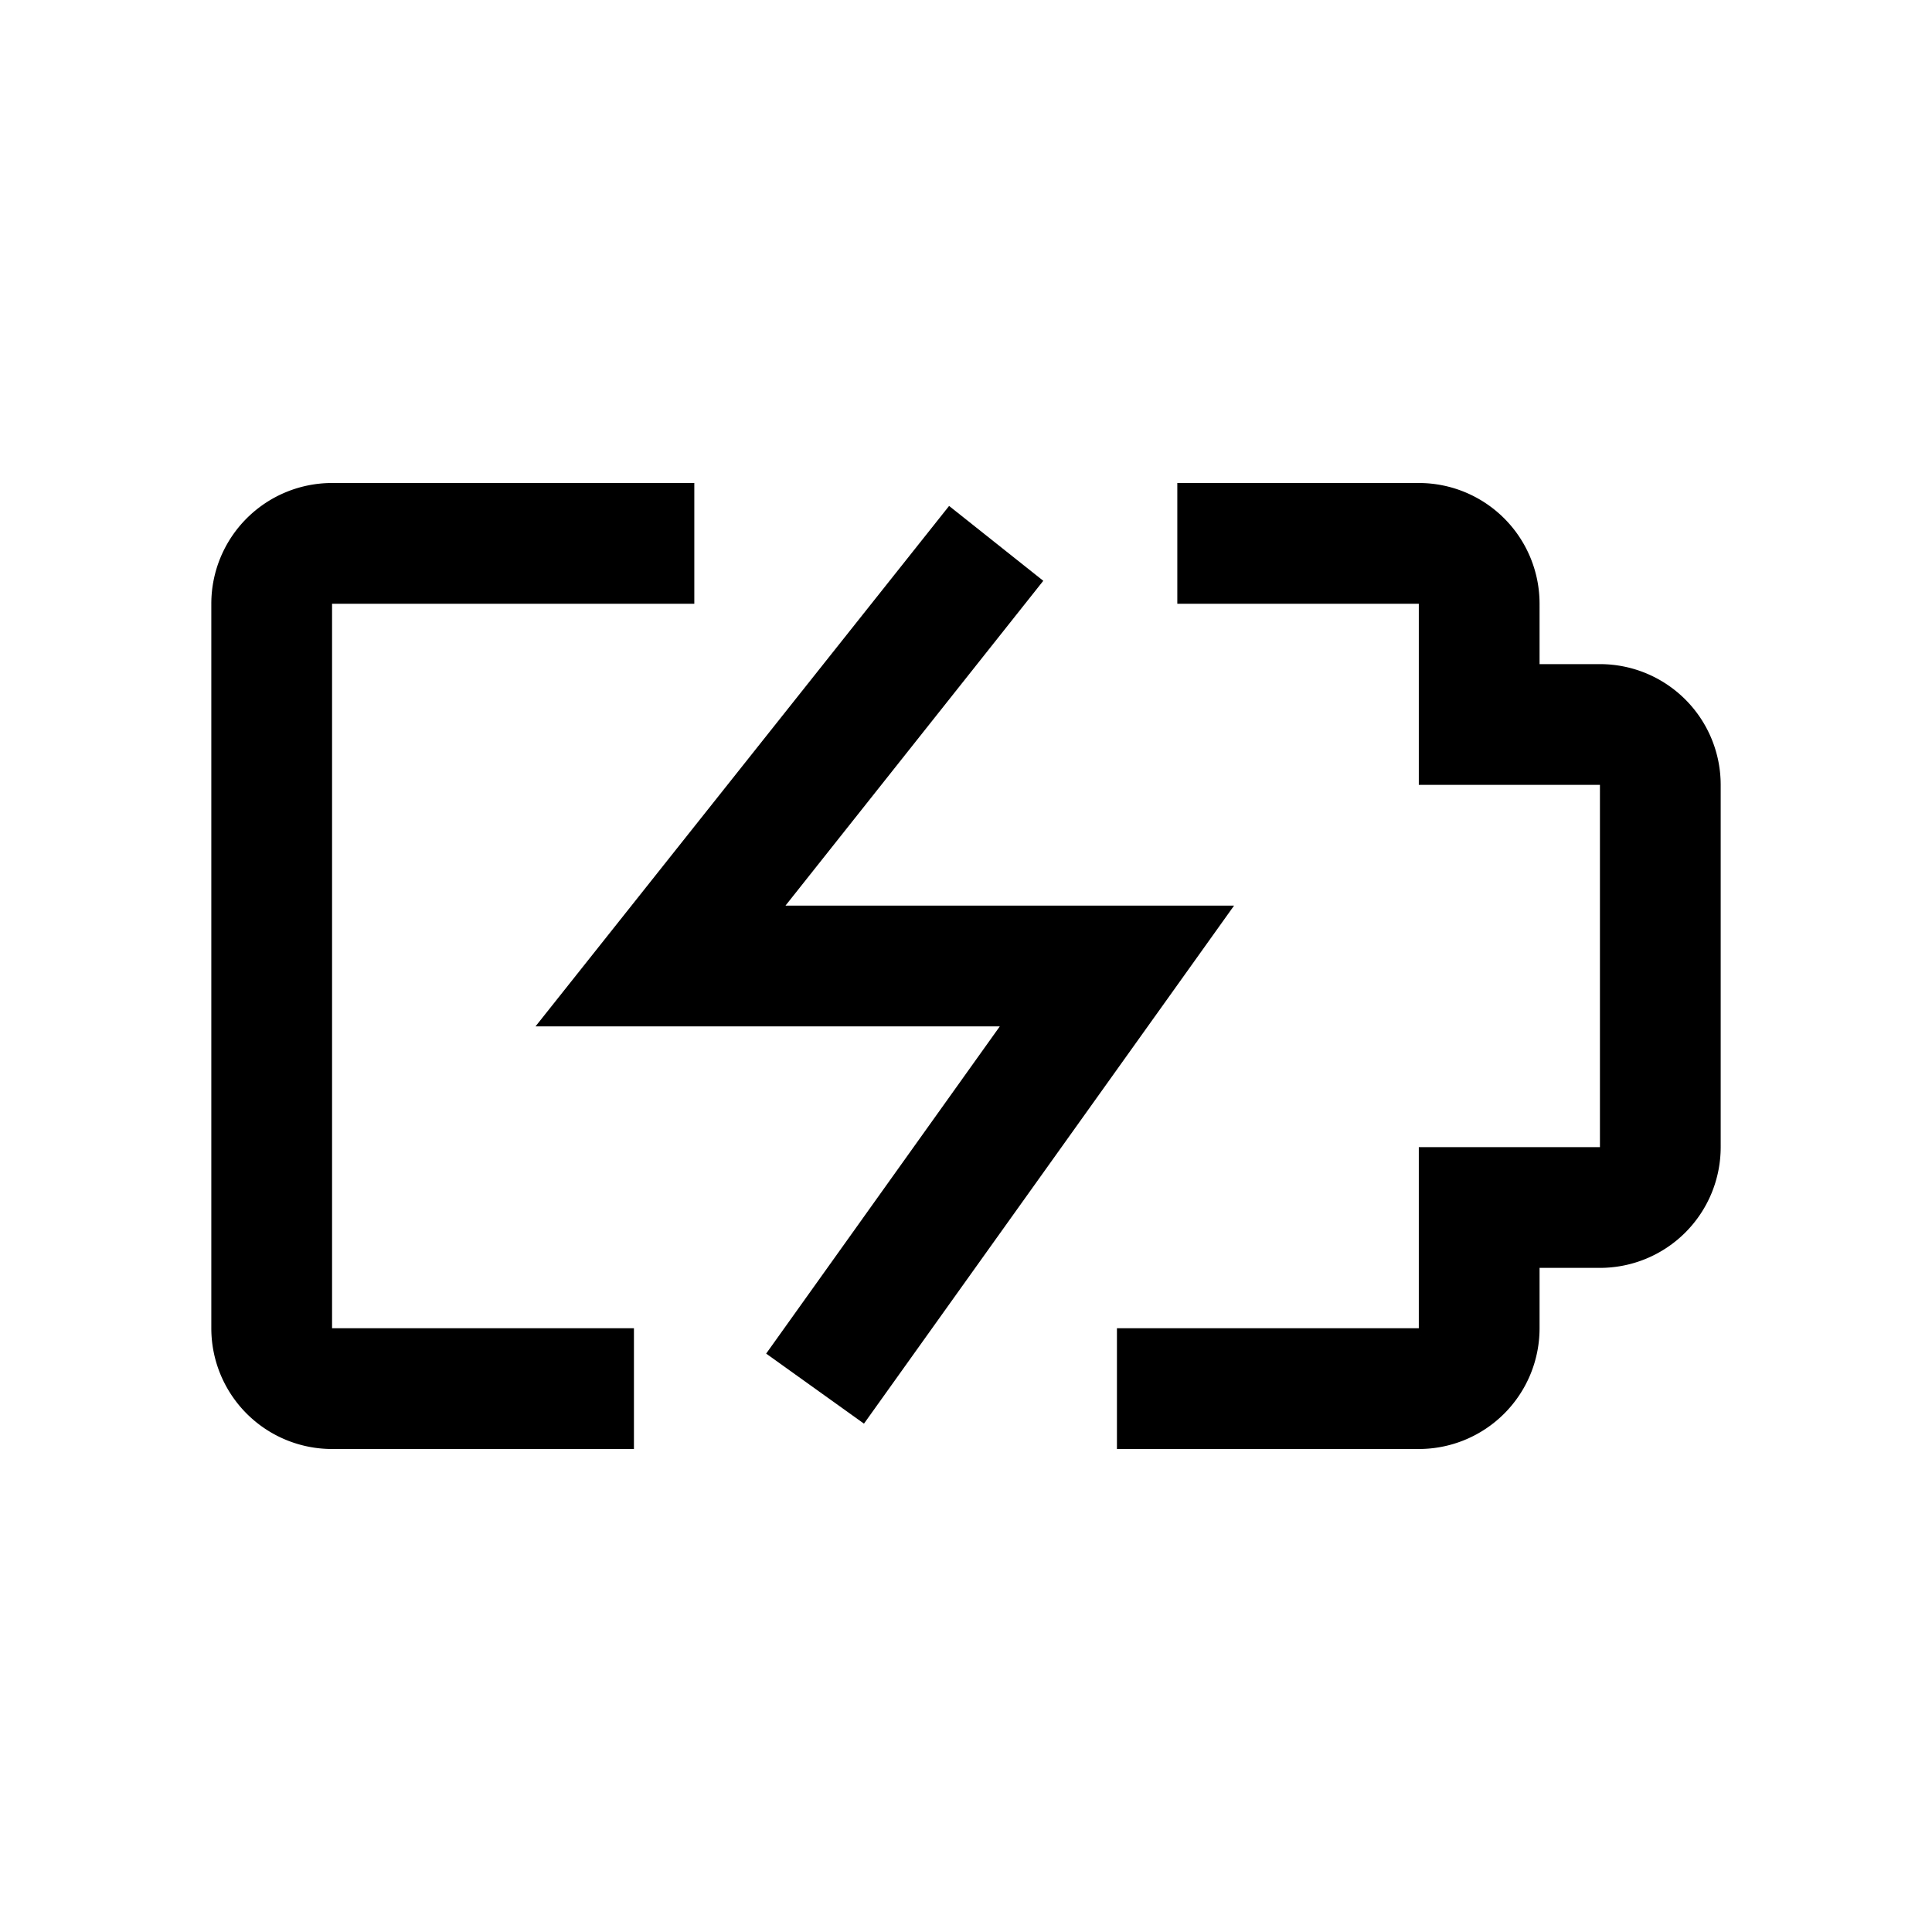
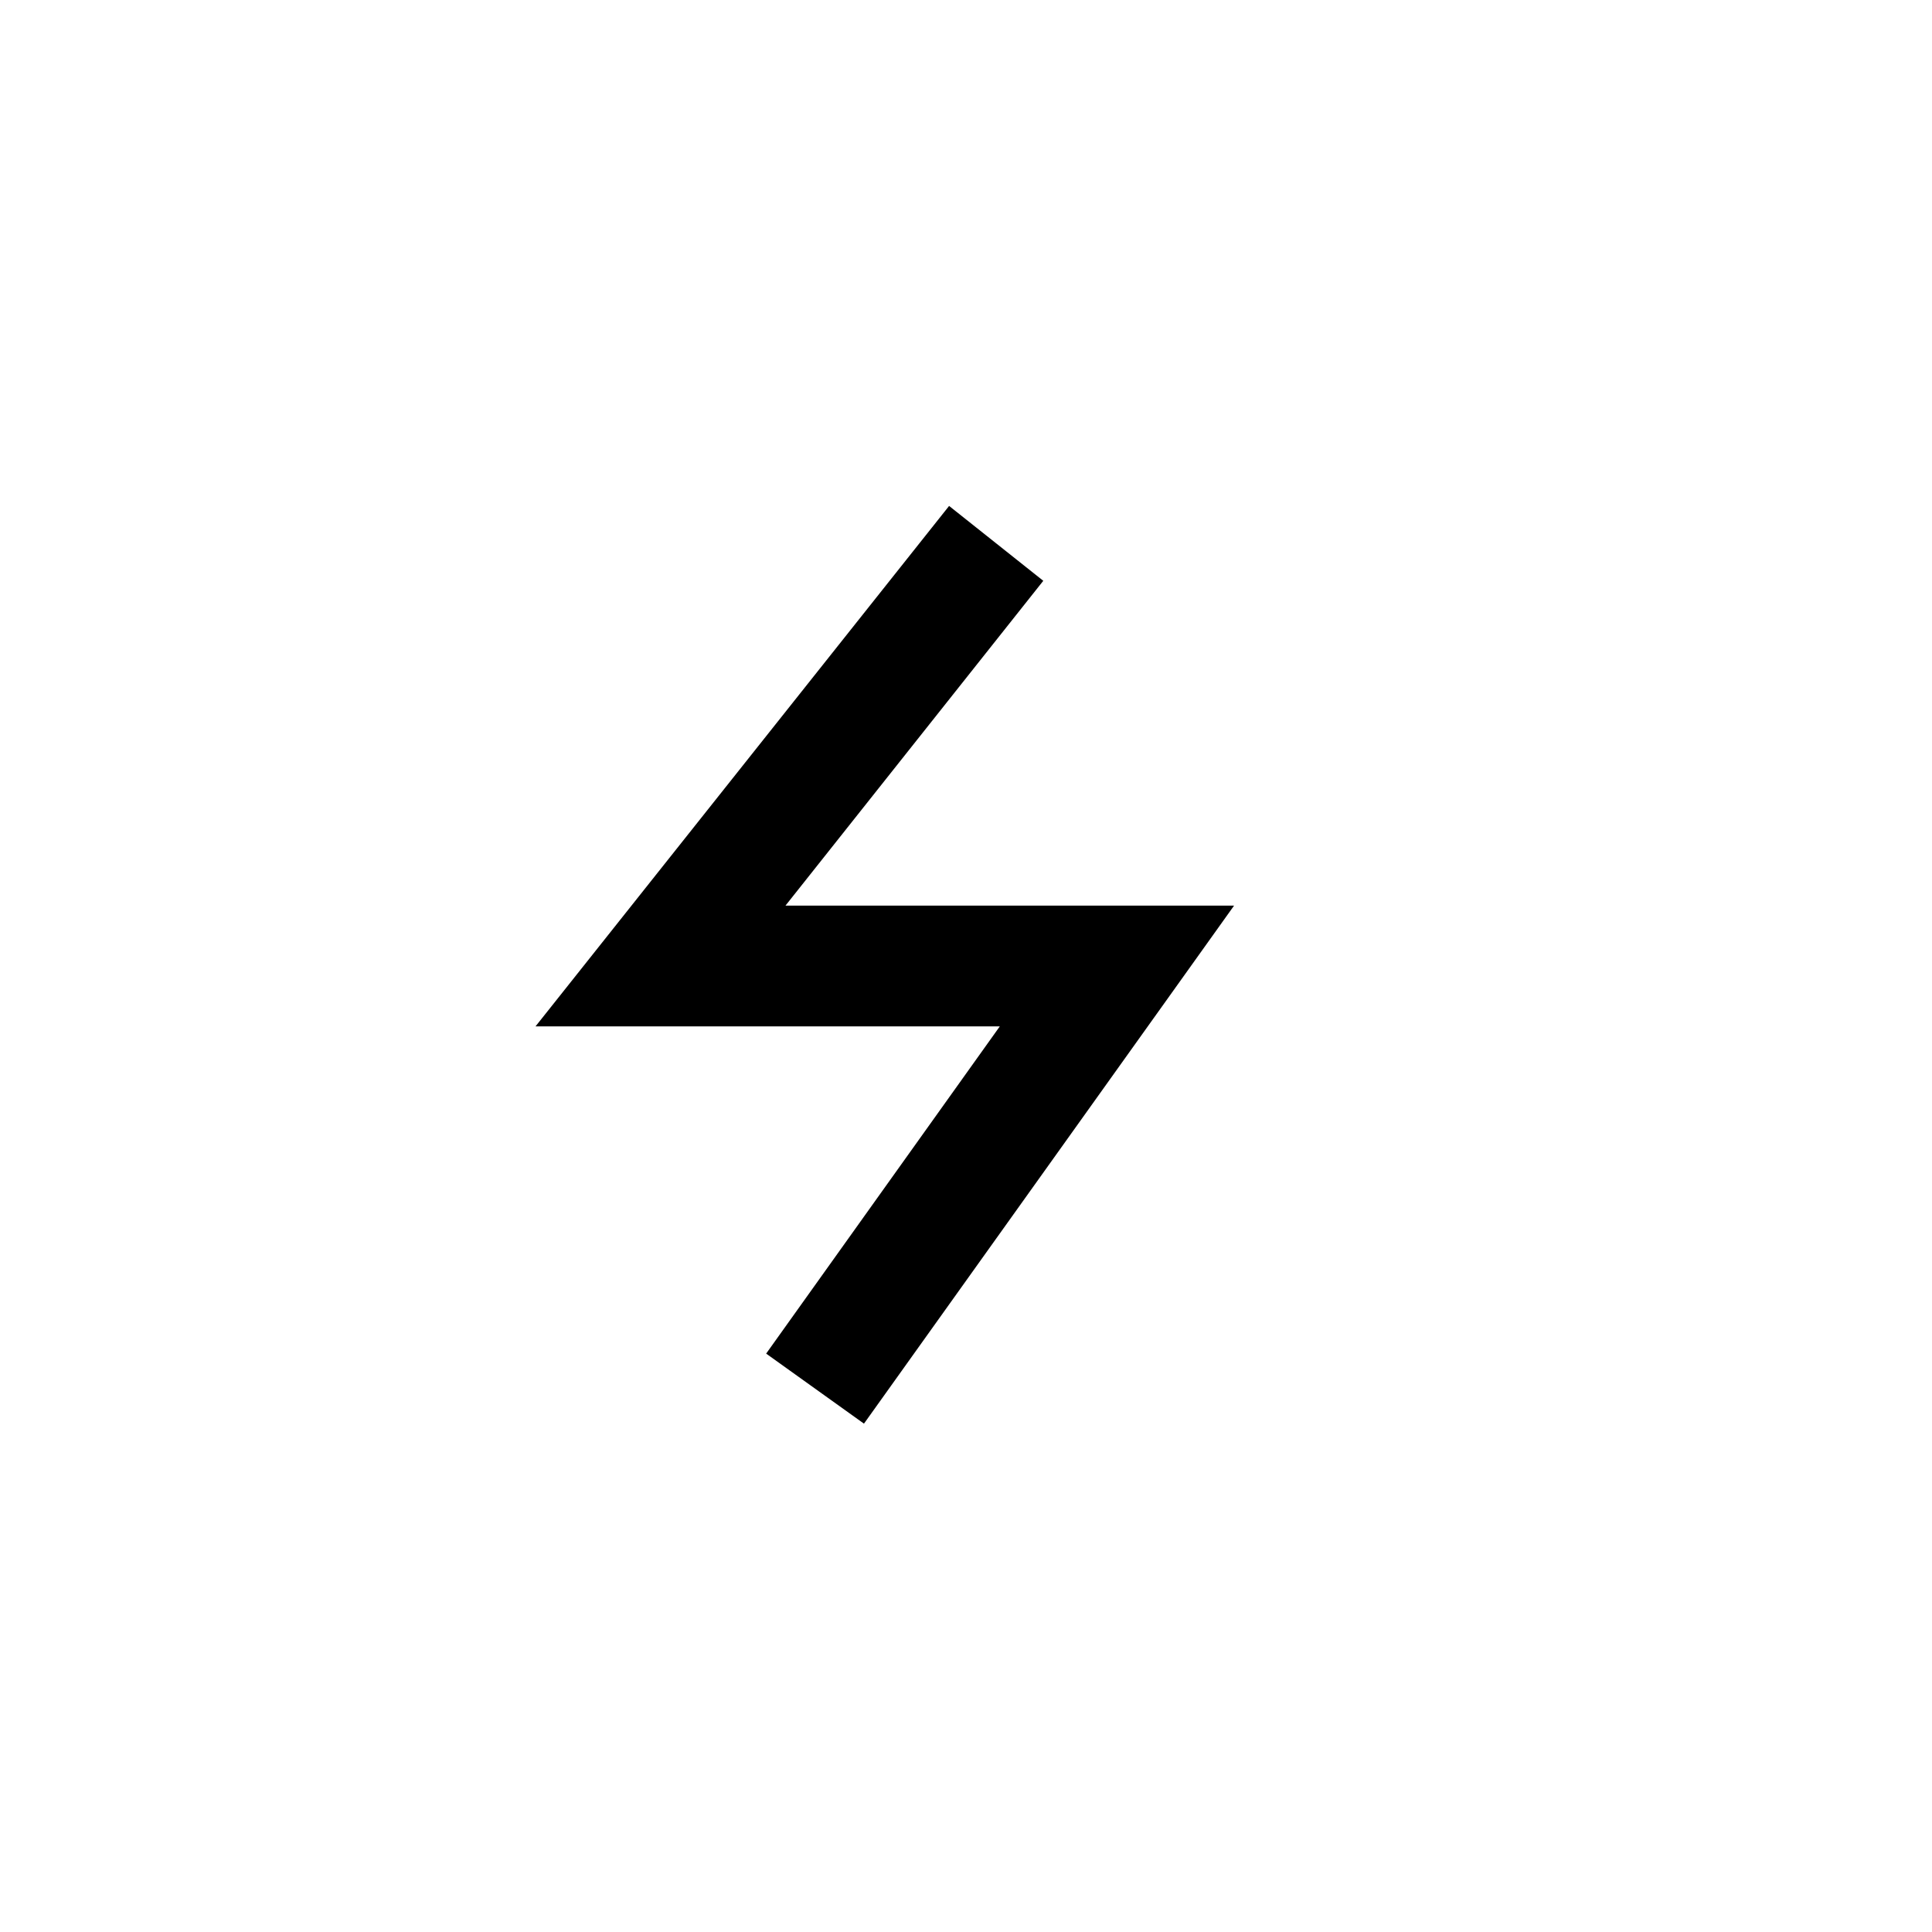
<svg xmlns="http://www.w3.org/2000/svg" id="ICONS" viewBox="0 0 32 32">
-   <path d="M26.5,11h-1V10a2,2,0,0,0-2-2h-4v2h4v3h3v6h-3v3h-5v2h5a2,2,0,0,0,2-2V21h1a2,2,0,0,0,2-2V13A2,2,0,0,0,26.5,11Z" />
-   <path d="M10.5,22h-5V10h6V8h-6a2,2,0,0,0-2,2V22a2,2,0,0,0,2,2h5Z" />
  <polygon points="14.31 23.58 12.69 22.42 16.56 17 8.87 17 15.72 8.38 17.28 9.62 13.01 15 20.44 15 14.31 23.58" />
</svg>